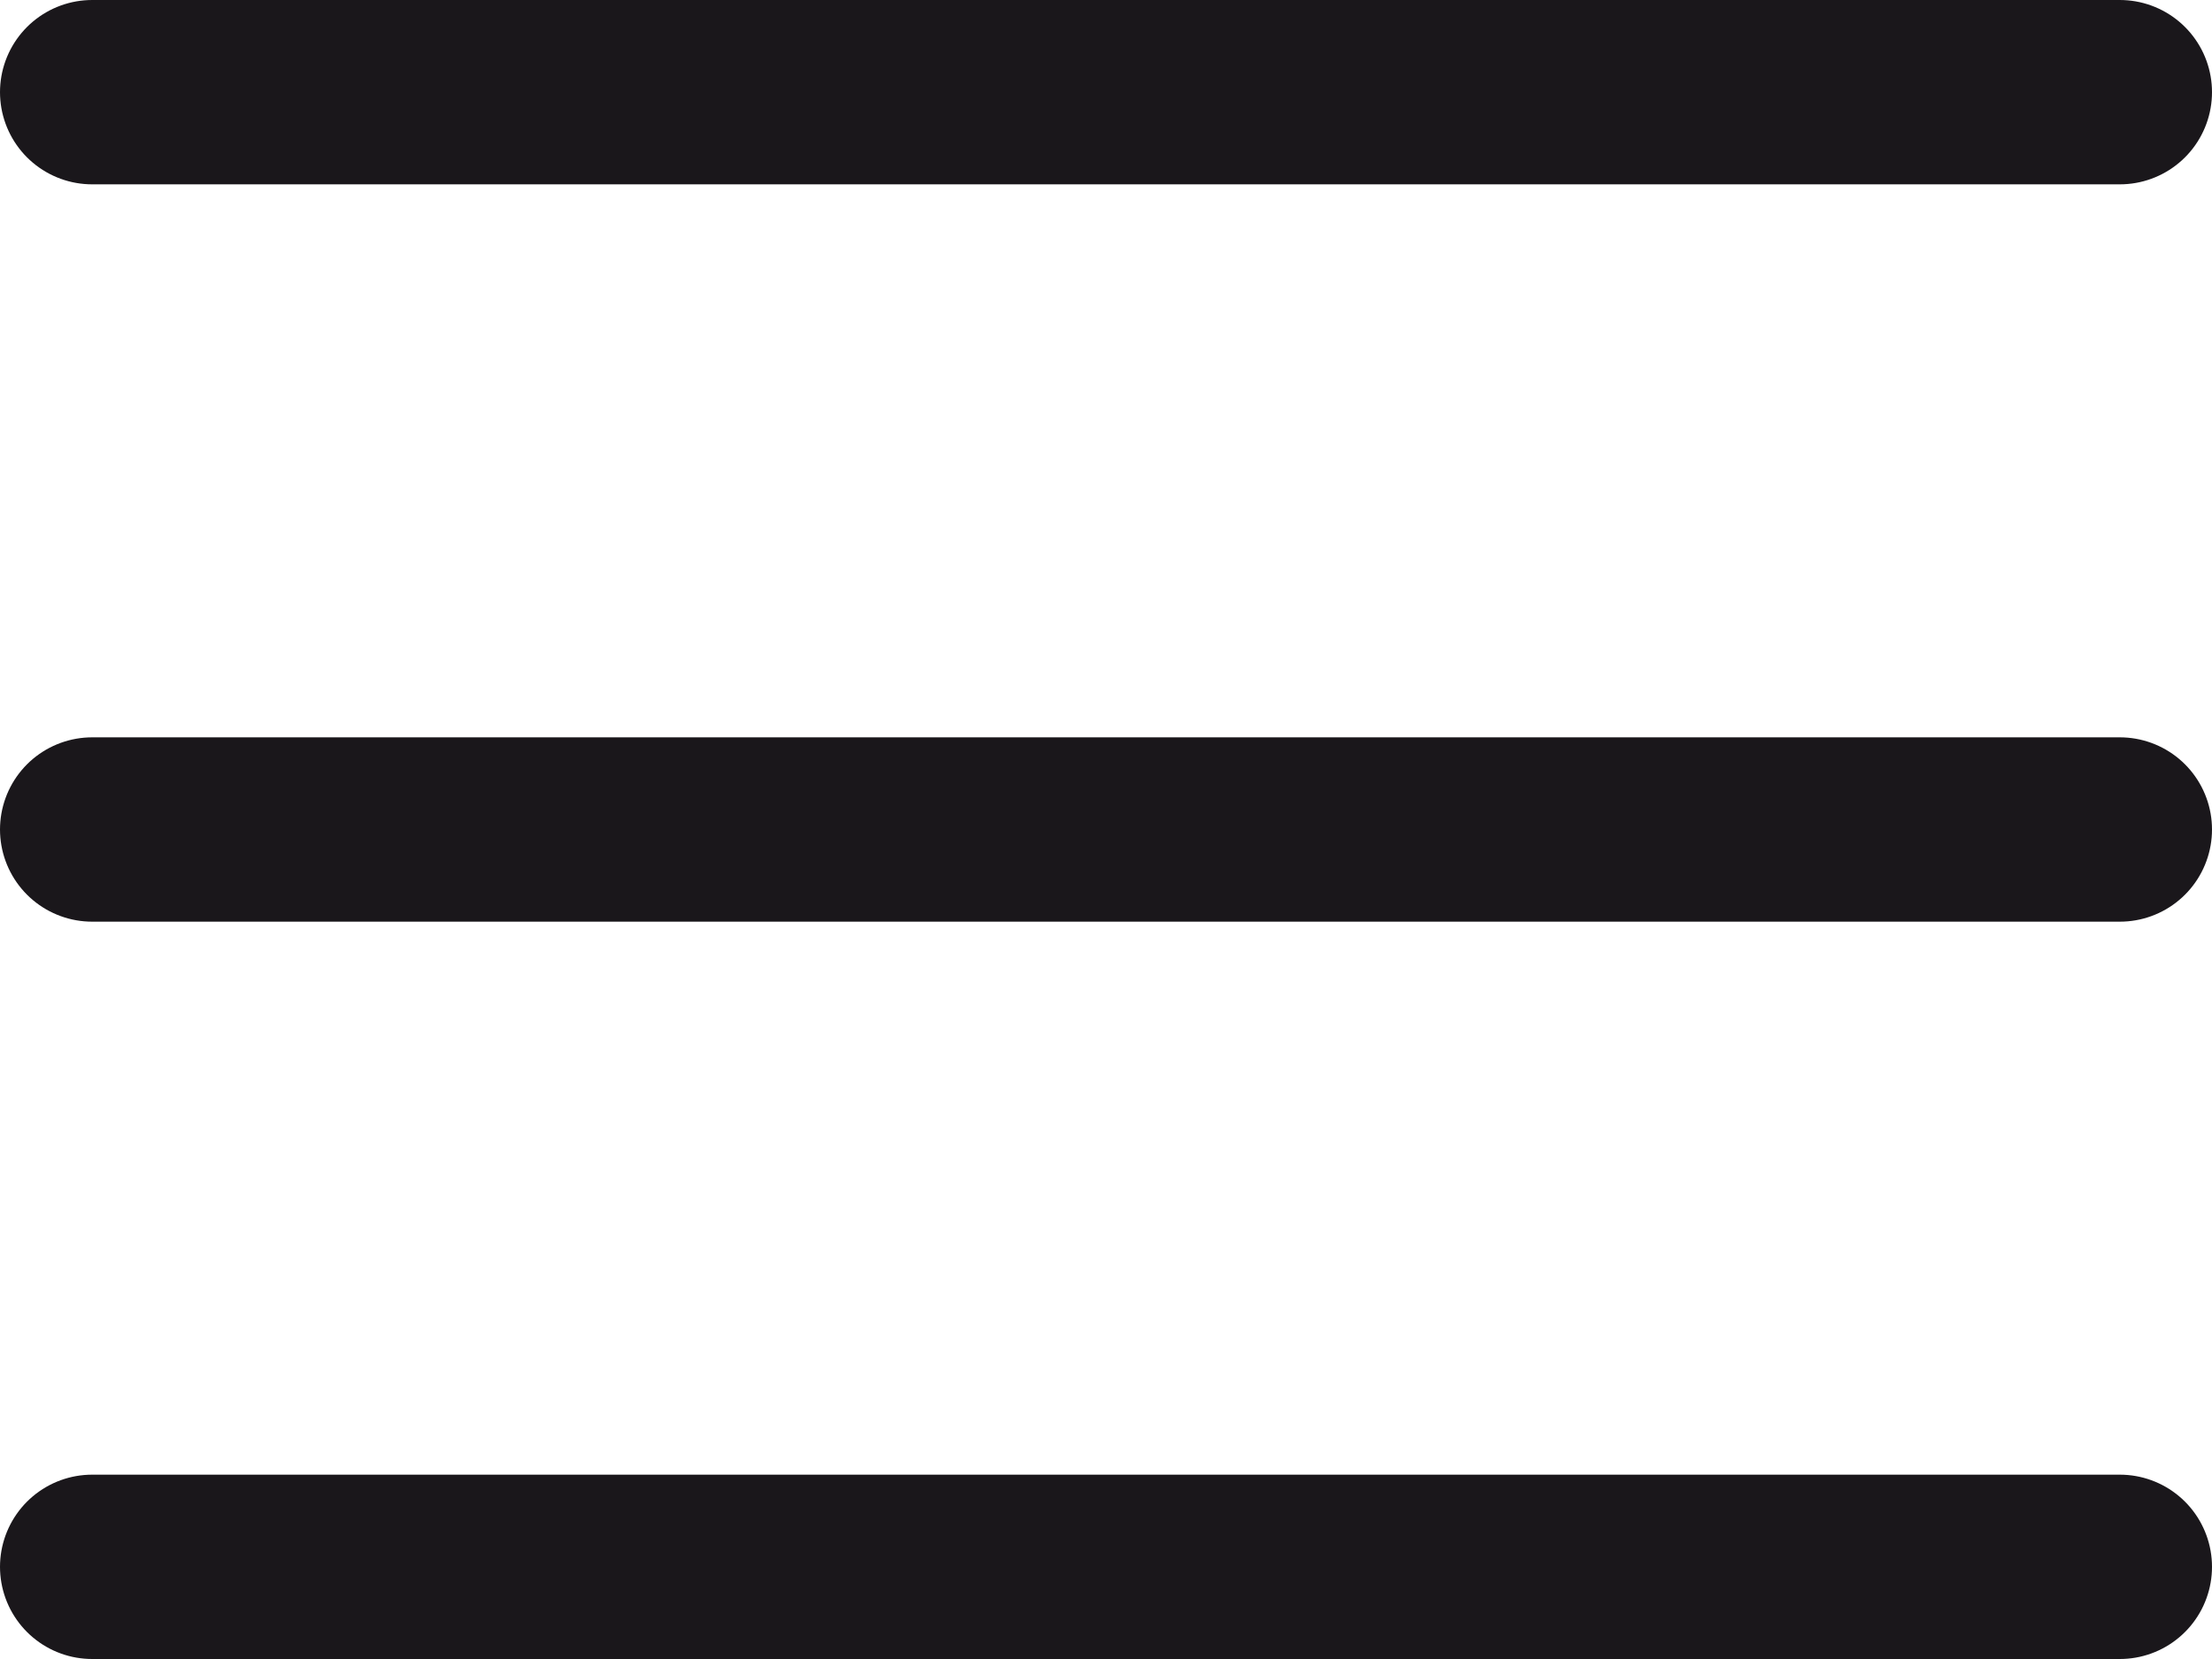
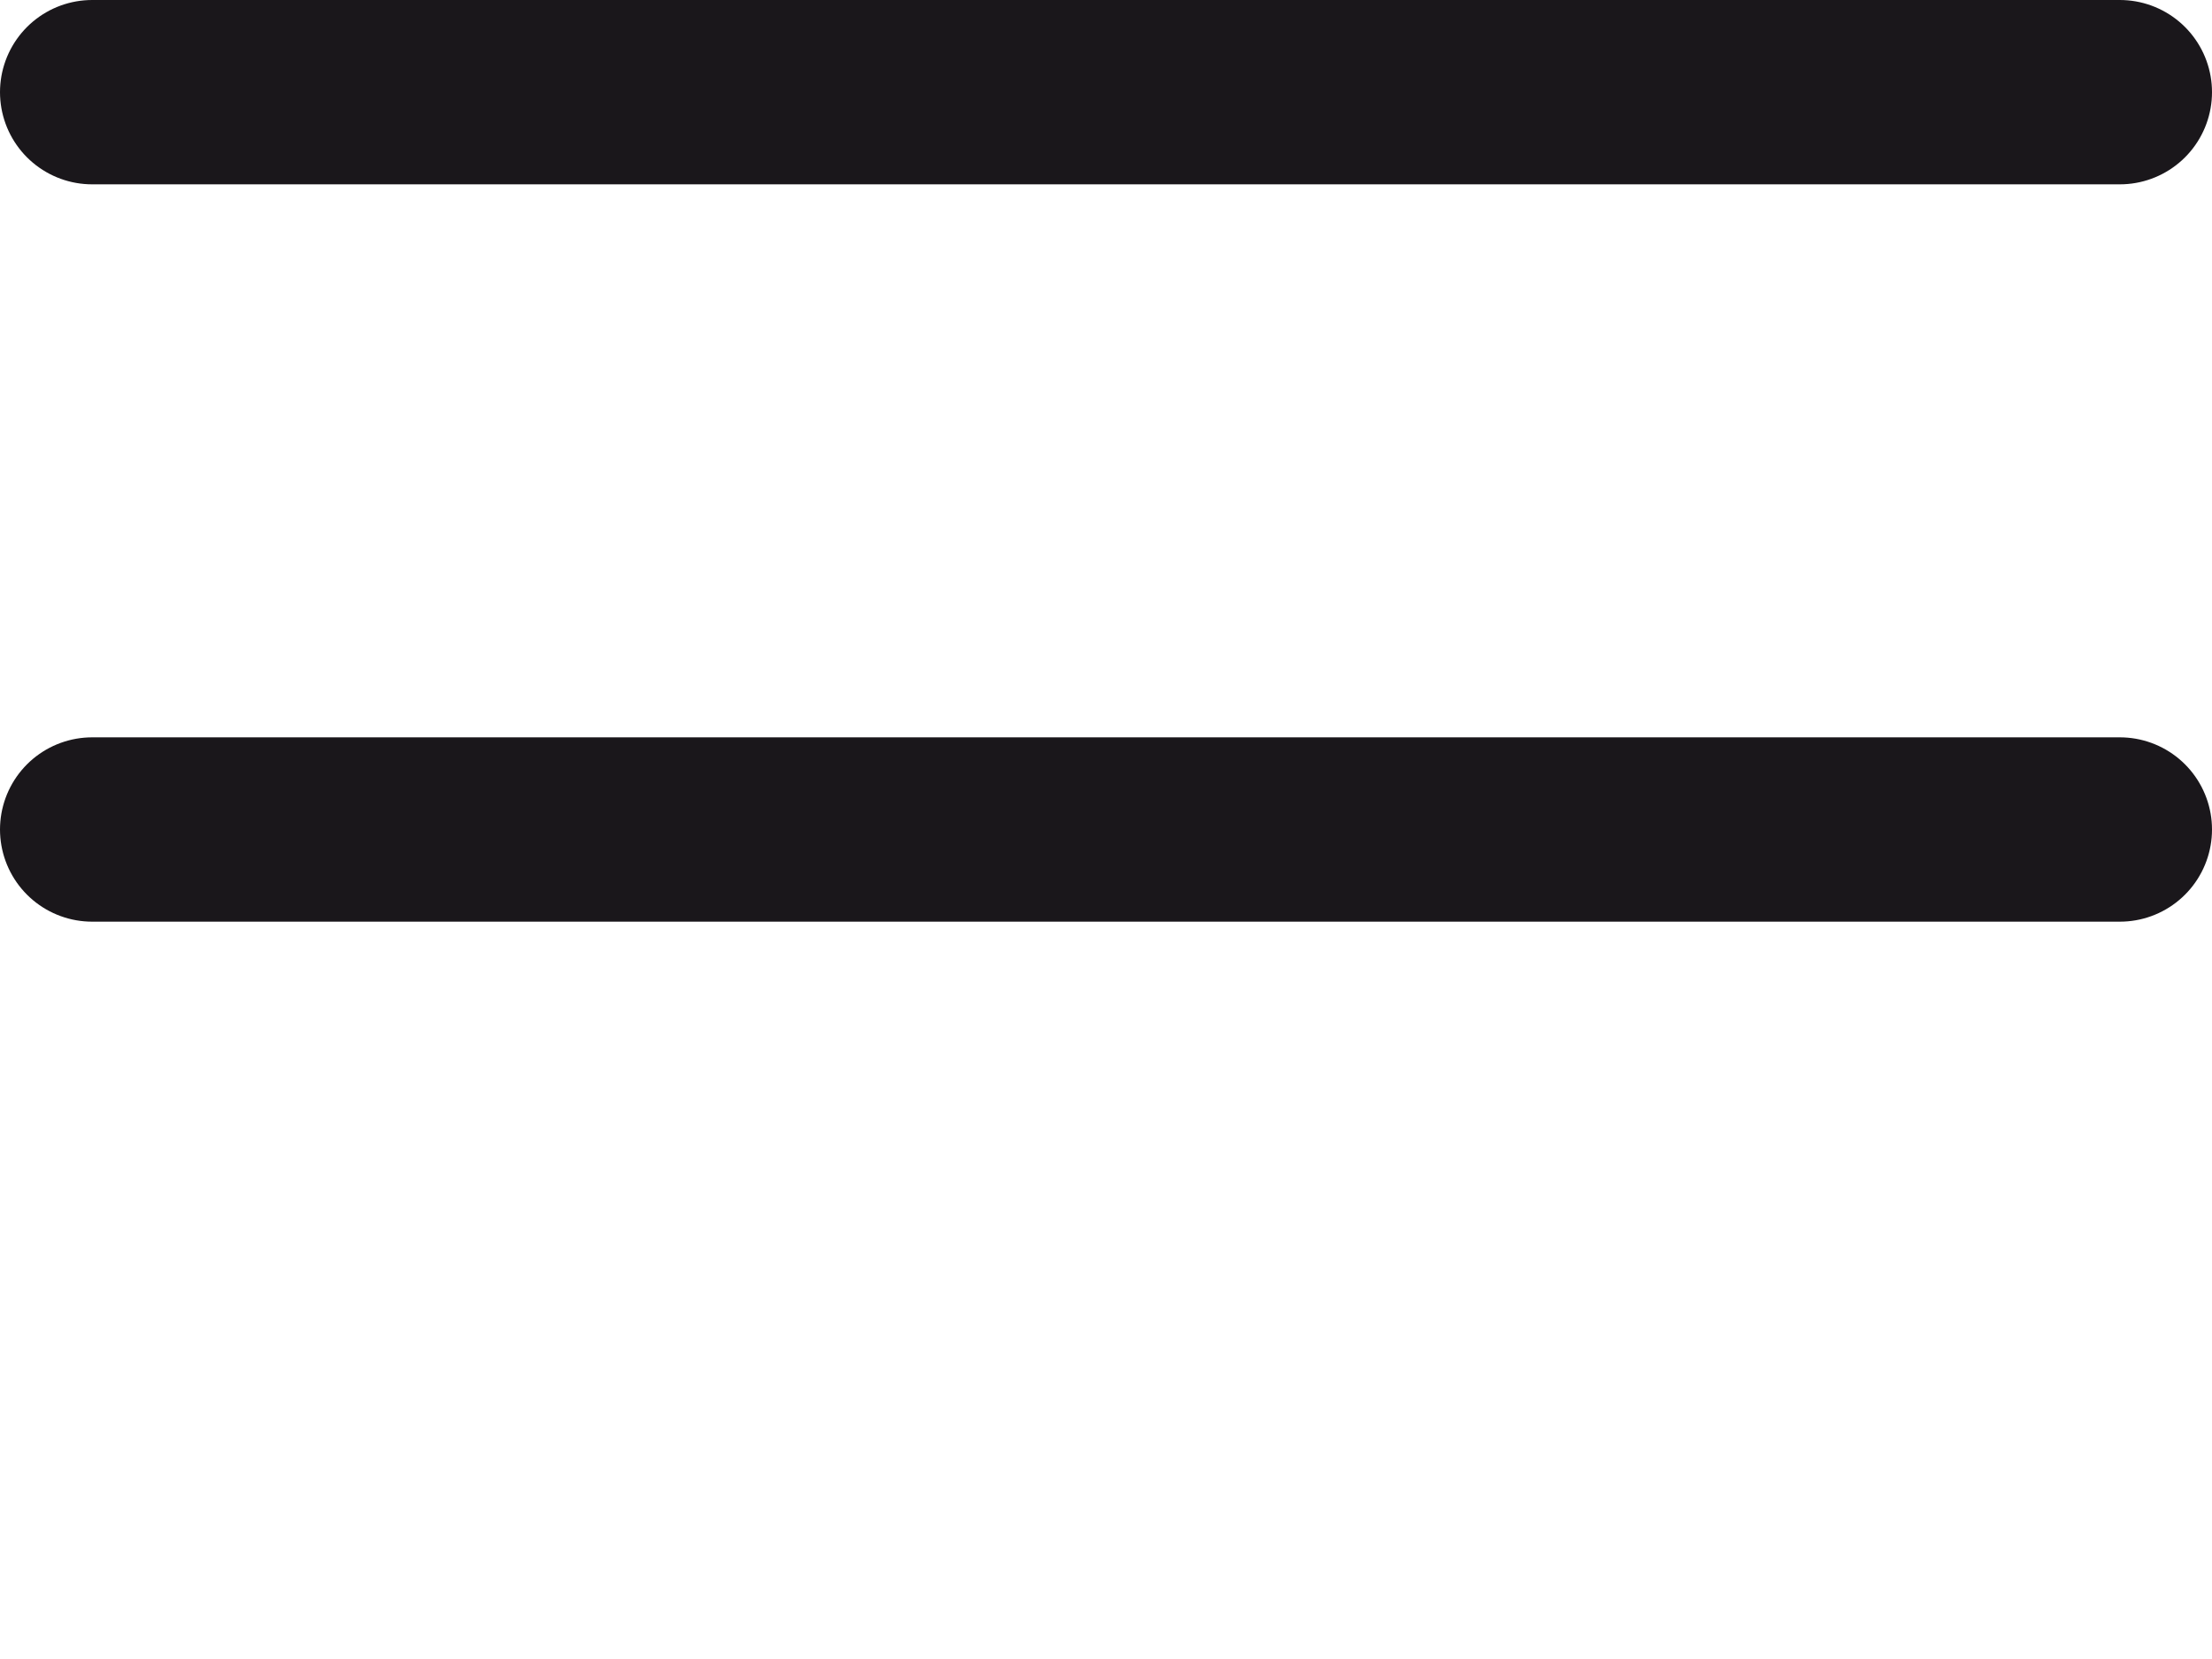
<svg xmlns="http://www.w3.org/2000/svg" width="24" height="18" viewBox="0 0 24 18">
  <g id="Group_169" data-name="Group 169" transform="translate(-1841 -61)">
    <g id="Group_167" data-name="Group 167" transform="translate(411.896 -922.452)">
      <line id="Line_105" data-name="Line 105" x2="22" transform="translate(1430.104 984.452)" fill="none" stroke="#1a171b" stroke-linecap="round" stroke-linejoin="round" stroke-width="2" />
      <line id="Line_106" data-name="Line 106" x2="22" transform="translate(1430.104 992.452)" fill="none" stroke="#1a171b" stroke-linecap="round" stroke-linejoin="round" stroke-width="2" />
-       <line id="Line_107" data-name="Line 107" x2="22" transform="translate(1430.104 1000.452)" fill="none" stroke="#1a171b" stroke-linecap="round" stroke-linejoin="round" stroke-width="2" />
    </g>
  </g>
</svg>